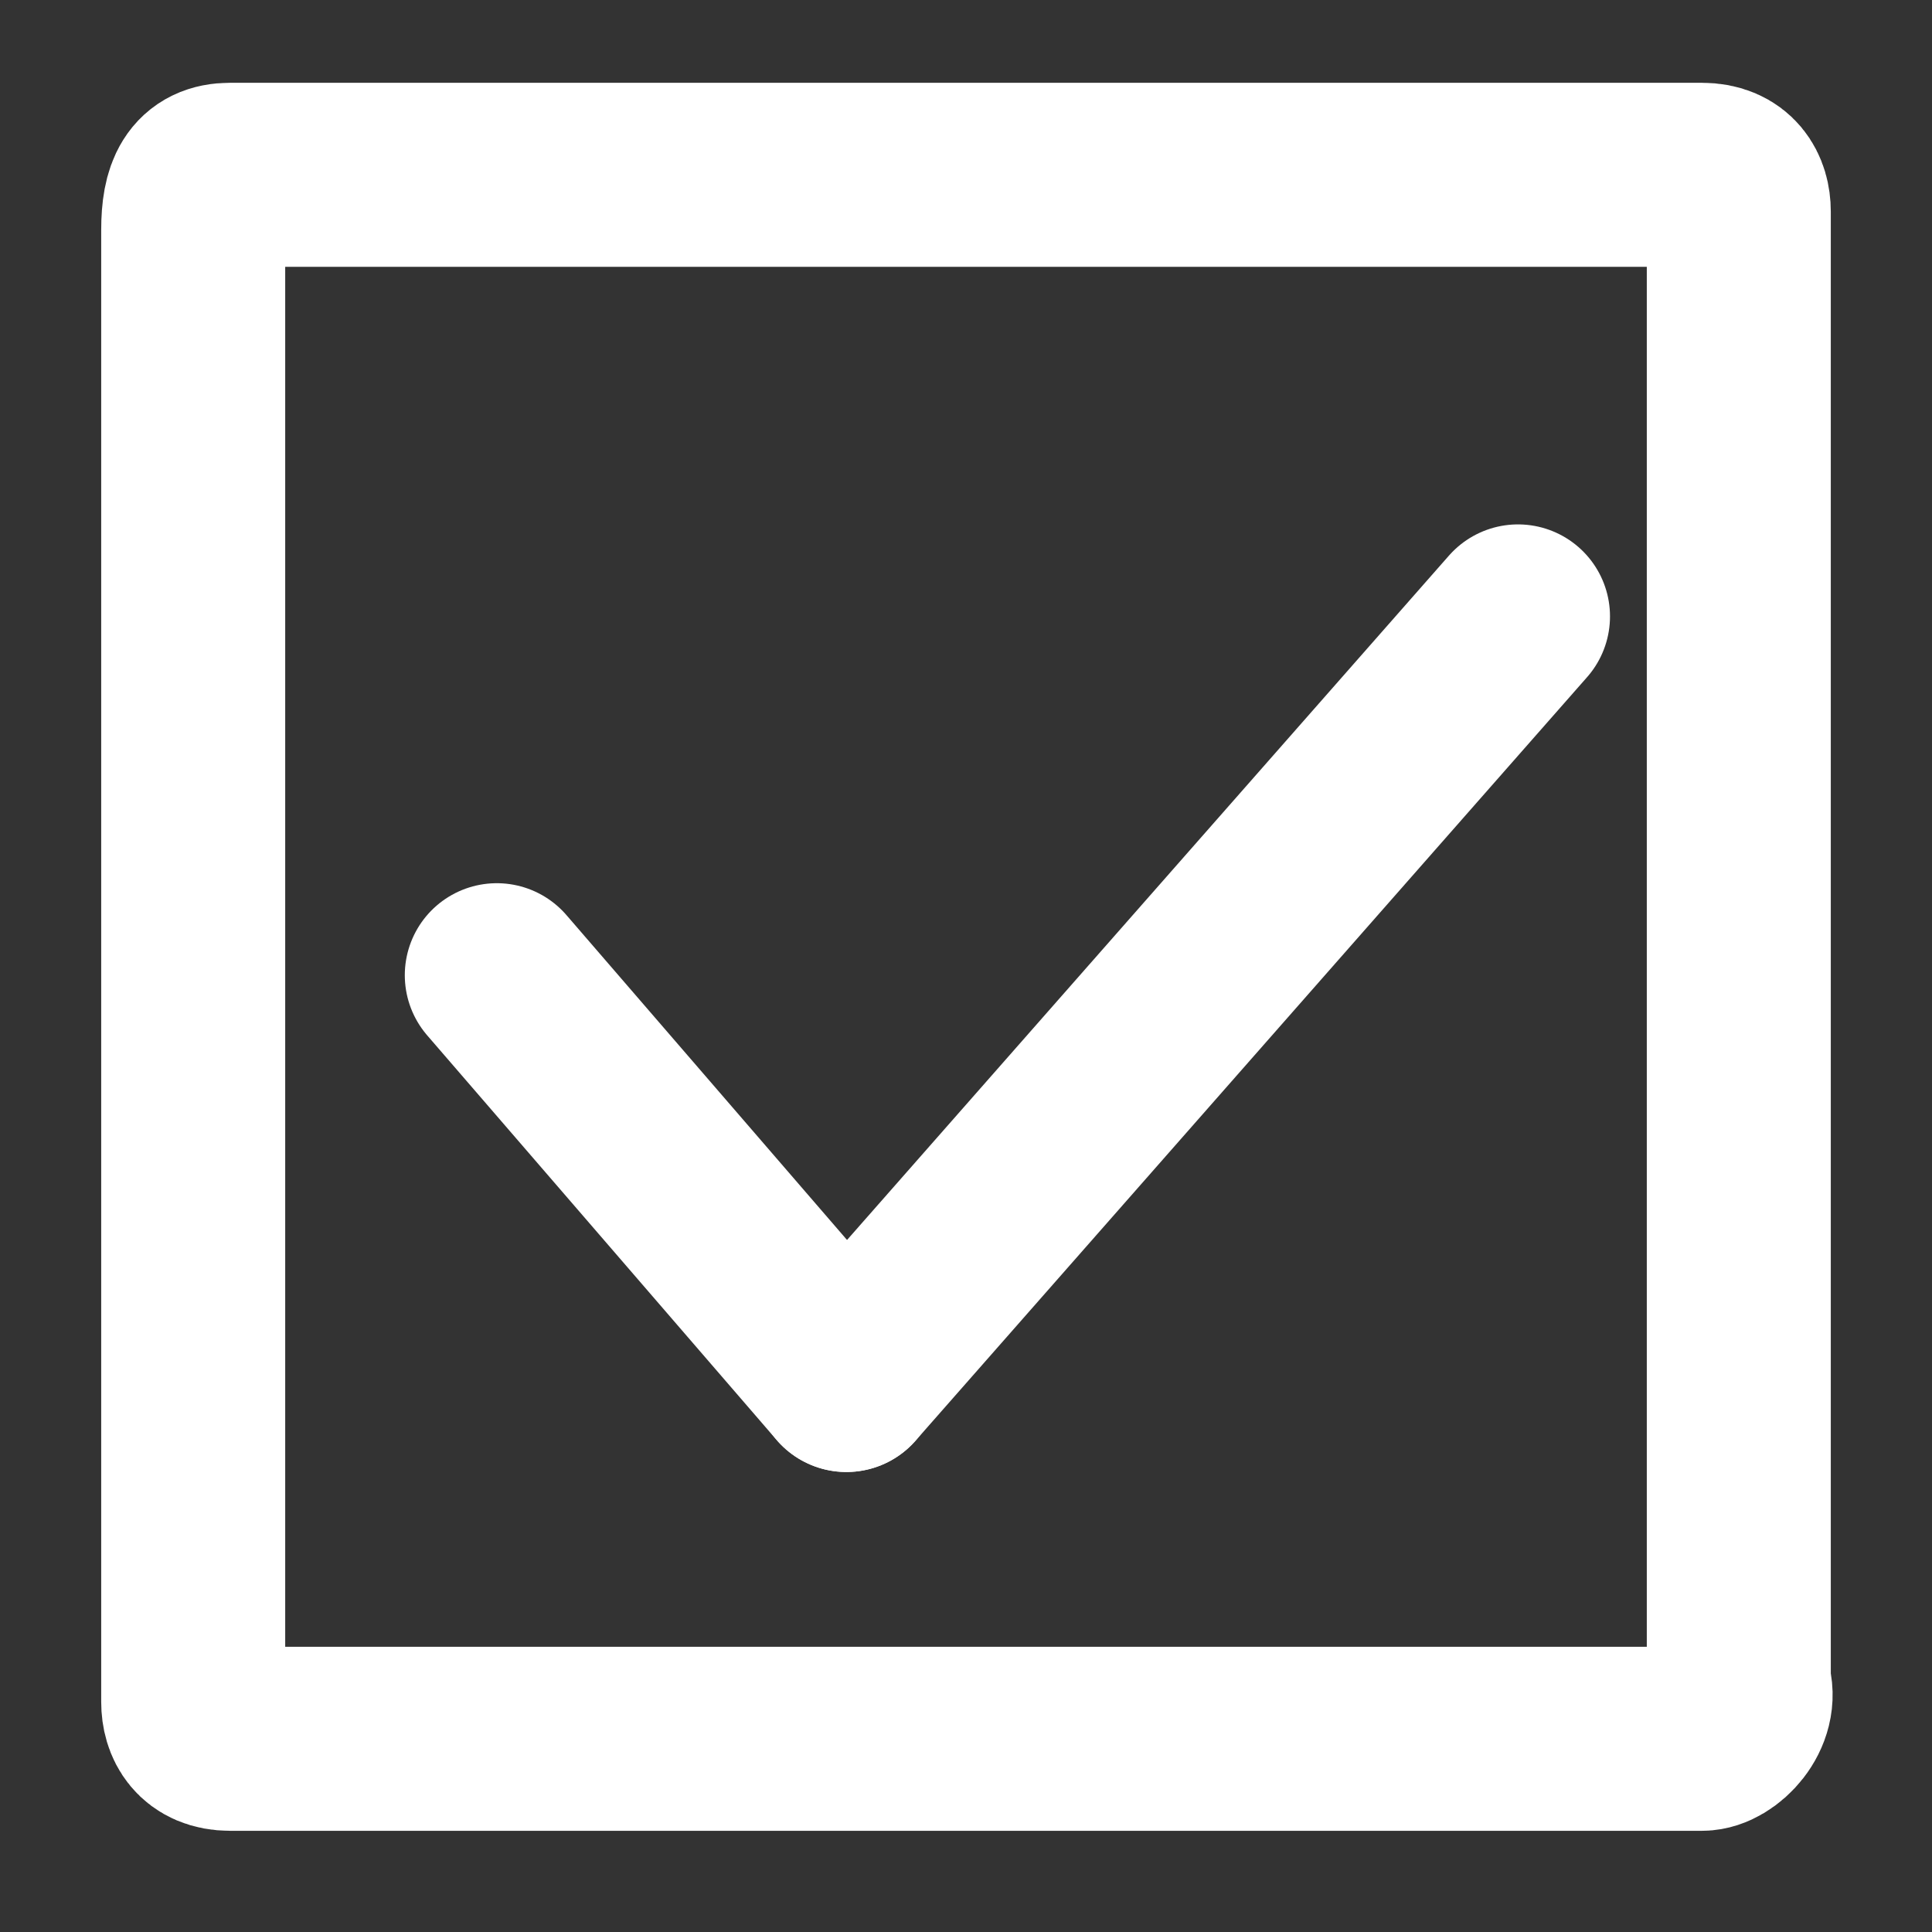
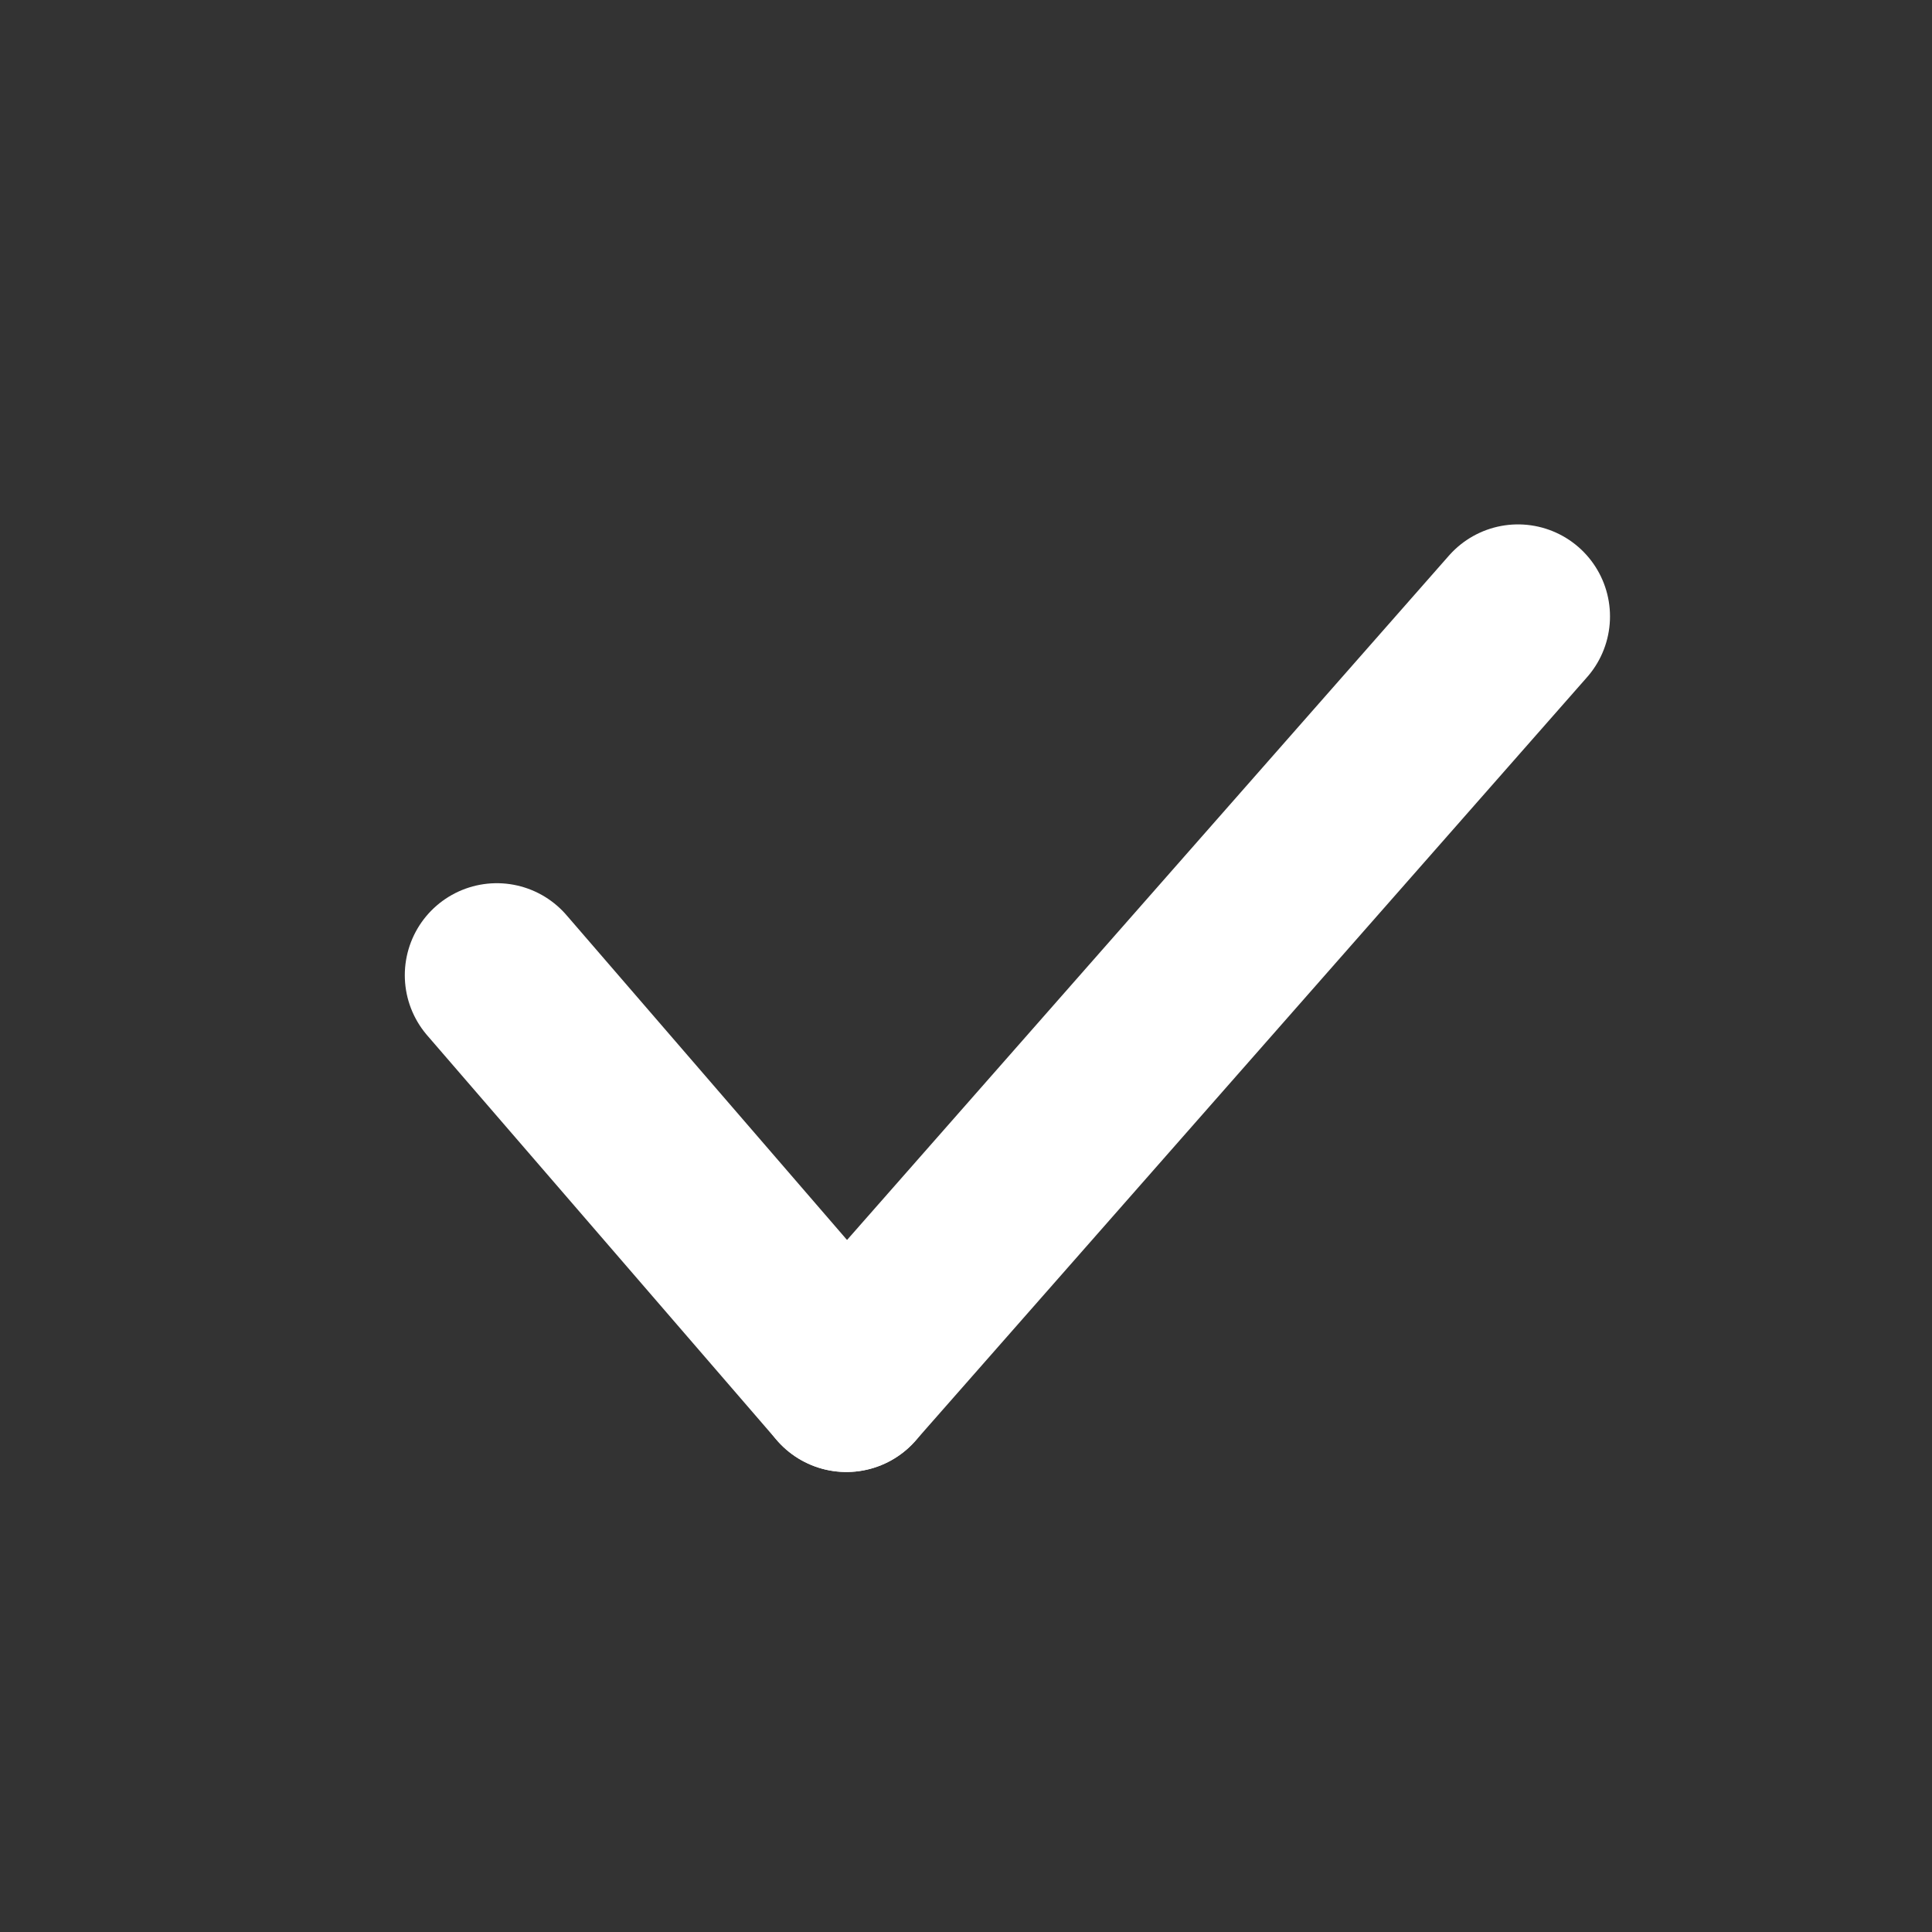
<svg xmlns="http://www.w3.org/2000/svg" version="1.1" id="Capa_1" x="0px" y="0px" viewBox="0 0 21 21" style="enable-background:new 0 0 21 21;" xml:space="preserve">
  <rect x="0" y="0" width="21" height="21" fill="#333333" stroke="none" />
  <style type="text/css">
	.st0{display:none;fill:#FFFFFF;}
	.st1{fill:none;stroke:#FFFFFF;stroke-width:2;stroke-linecap:round;stroke-miterlimit:10;}
	.st2{display:none;fill:none;stroke:#FFFFFF;stroke-width:2;stroke-linecap:round;stroke-miterlimit:10;}
	.st3{display:none;}
	.st4{display:inline;fill:none;stroke:#FFFFFF;stroke-width:2;stroke-linecap:round;stroke-miterlimit:10;}
</style>
  <path class="st0" d="M21,3.2c-0.8,0.4-1.6,0.6-2.5,0.7c0.9-0.6,1.6-1.5,1.9-2.6c-0.8,0.5-1.8,0.9-2.7,1.1C16.9,1.5,15.8,1,14.5,1  c-2.4,0-4.3,2.1-4.3,4.7c0,0.4,0,0.7,0.1,1.1c-3.5-0.3-6.7-2.1-8.8-5C1.1,2.5,0.9,3.3,0.9,4.2c0,1.6,0.8,3.1,1.9,3.9  c-0.7,0-1.4-0.2-2-0.6c0,0,0,0,0,0.1c0,2.3,1.5,4.2,3.5,4.6c-0.4,0.1-0.7,0.2-1.1,0.2c-0.3,0-0.5,0-0.8-0.1c0.5,1.9,2.1,3.2,4,3.2  c-1.5,1.3-3.3,2-5.3,2c-0.4,0-0.7,0-1-0.1c1.9,1.3,4.2,2.1,6.6,2.1c7.9,0,12.3-7.1,12.3-13.3c0-0.2,0-0.4,0-0.6  C19.7,4.9,20.4,4.1,21,3.2z" />
  <g id="SLA">
-     <path class="st1" d="M18.5,18.9h-16c-0.3,0-0.4-0.2-0.4-0.4v-16c0-0.4,0.1-0.6,0.4-0.6h16c0.3,0,0.4,0.2,0.4,0.4v16   C19,18.6,18.7,18.9,18.5,18.9z" />
    <g>
      <g>
        <path class="st1" d="M10.2,15.3" />
        <path class="st1" d="M4.8,15.3" />
        <line class="st2" x1="13" y1="14.7" x2="14.1" y2="15.8" />
-         <line class="st2" x1="16.2" y1="13.7" x2="14.1" y2="15.8" />
      </g>
      <g class="st3">
-         <path class="st4" d="M10.2,10.9" />
-         <path class="st4" d="M4.8,10.9" />
        <line class="st4" x1="13" y1="10.3" x2="14.1" y2="11.5" />
        <line class="st4" x1="16.2" y1="9.3" x2="14.1" y2="11.5" />
      </g>
      <g>
        <path class="st1" d="M11.7,8.2" />
        <path class="st1" d="M7.4,8.2" />
        <line class="st1" x1="5.4" y1="10.6" x2="9.2" y2="15" />
        <line class="st1" x1="16.5" y1="6.7" x2="9.2" y2="15" />
      </g>
    </g>
  </g>
</svg>